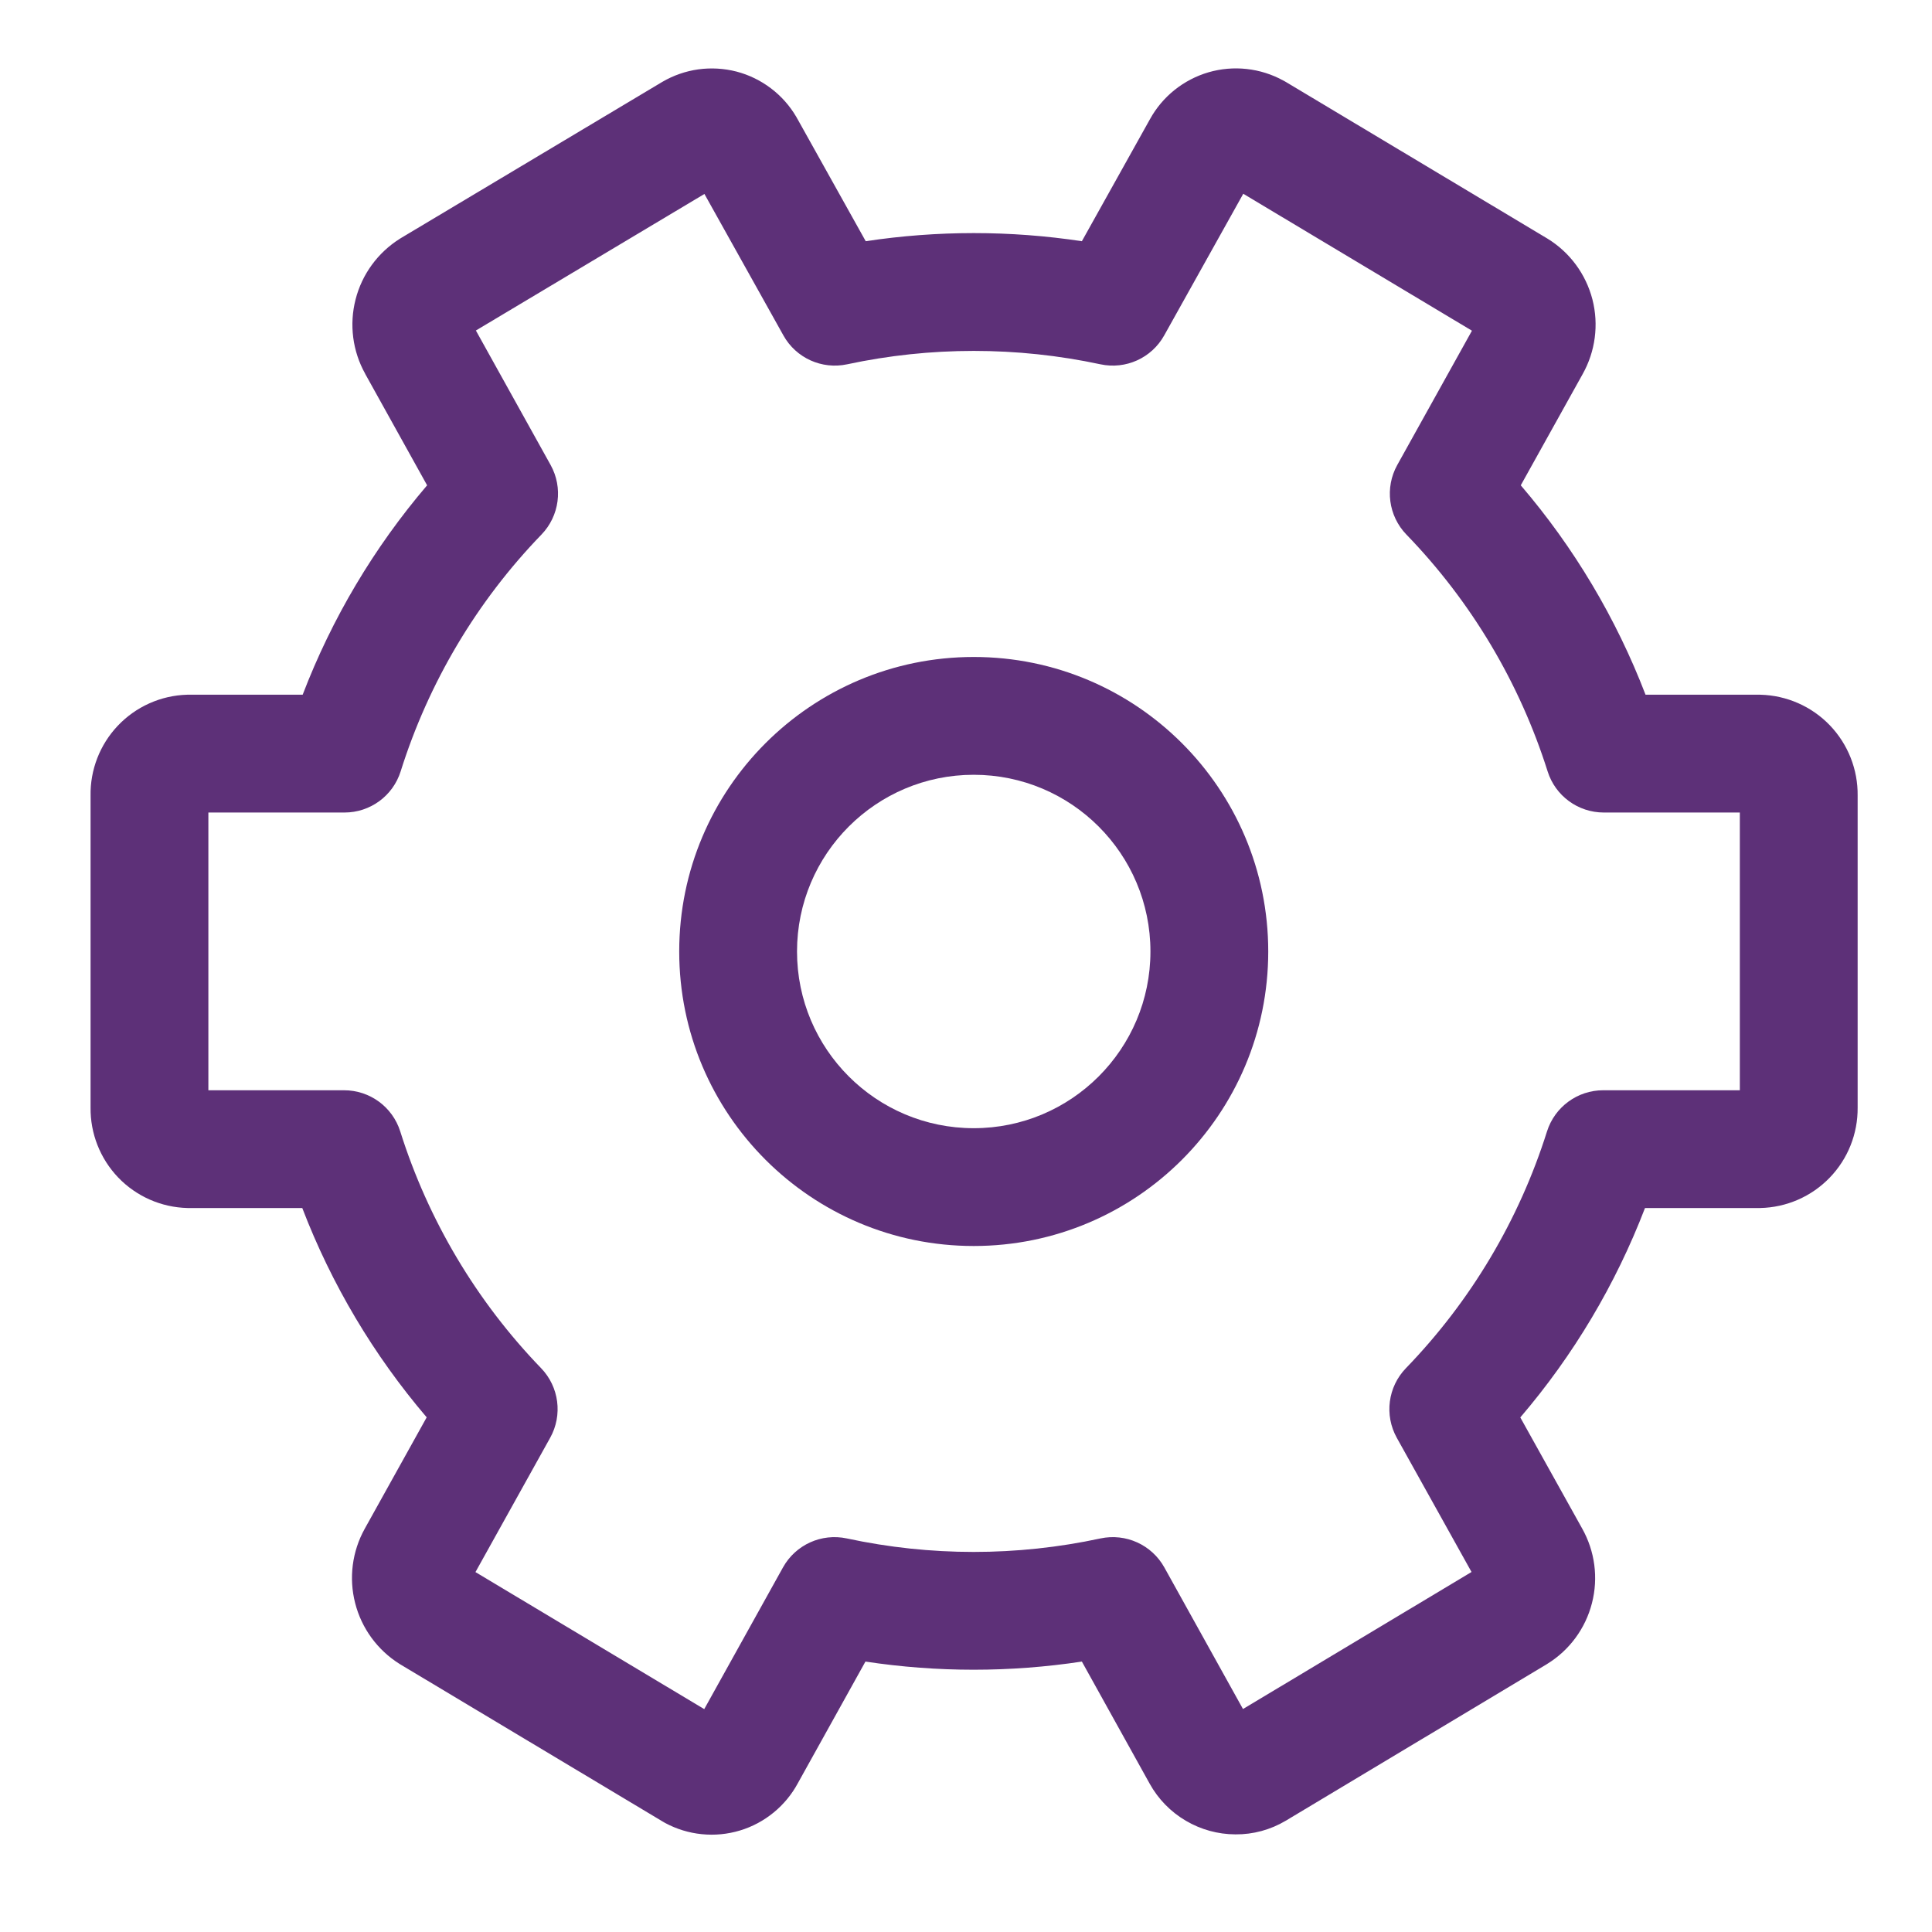
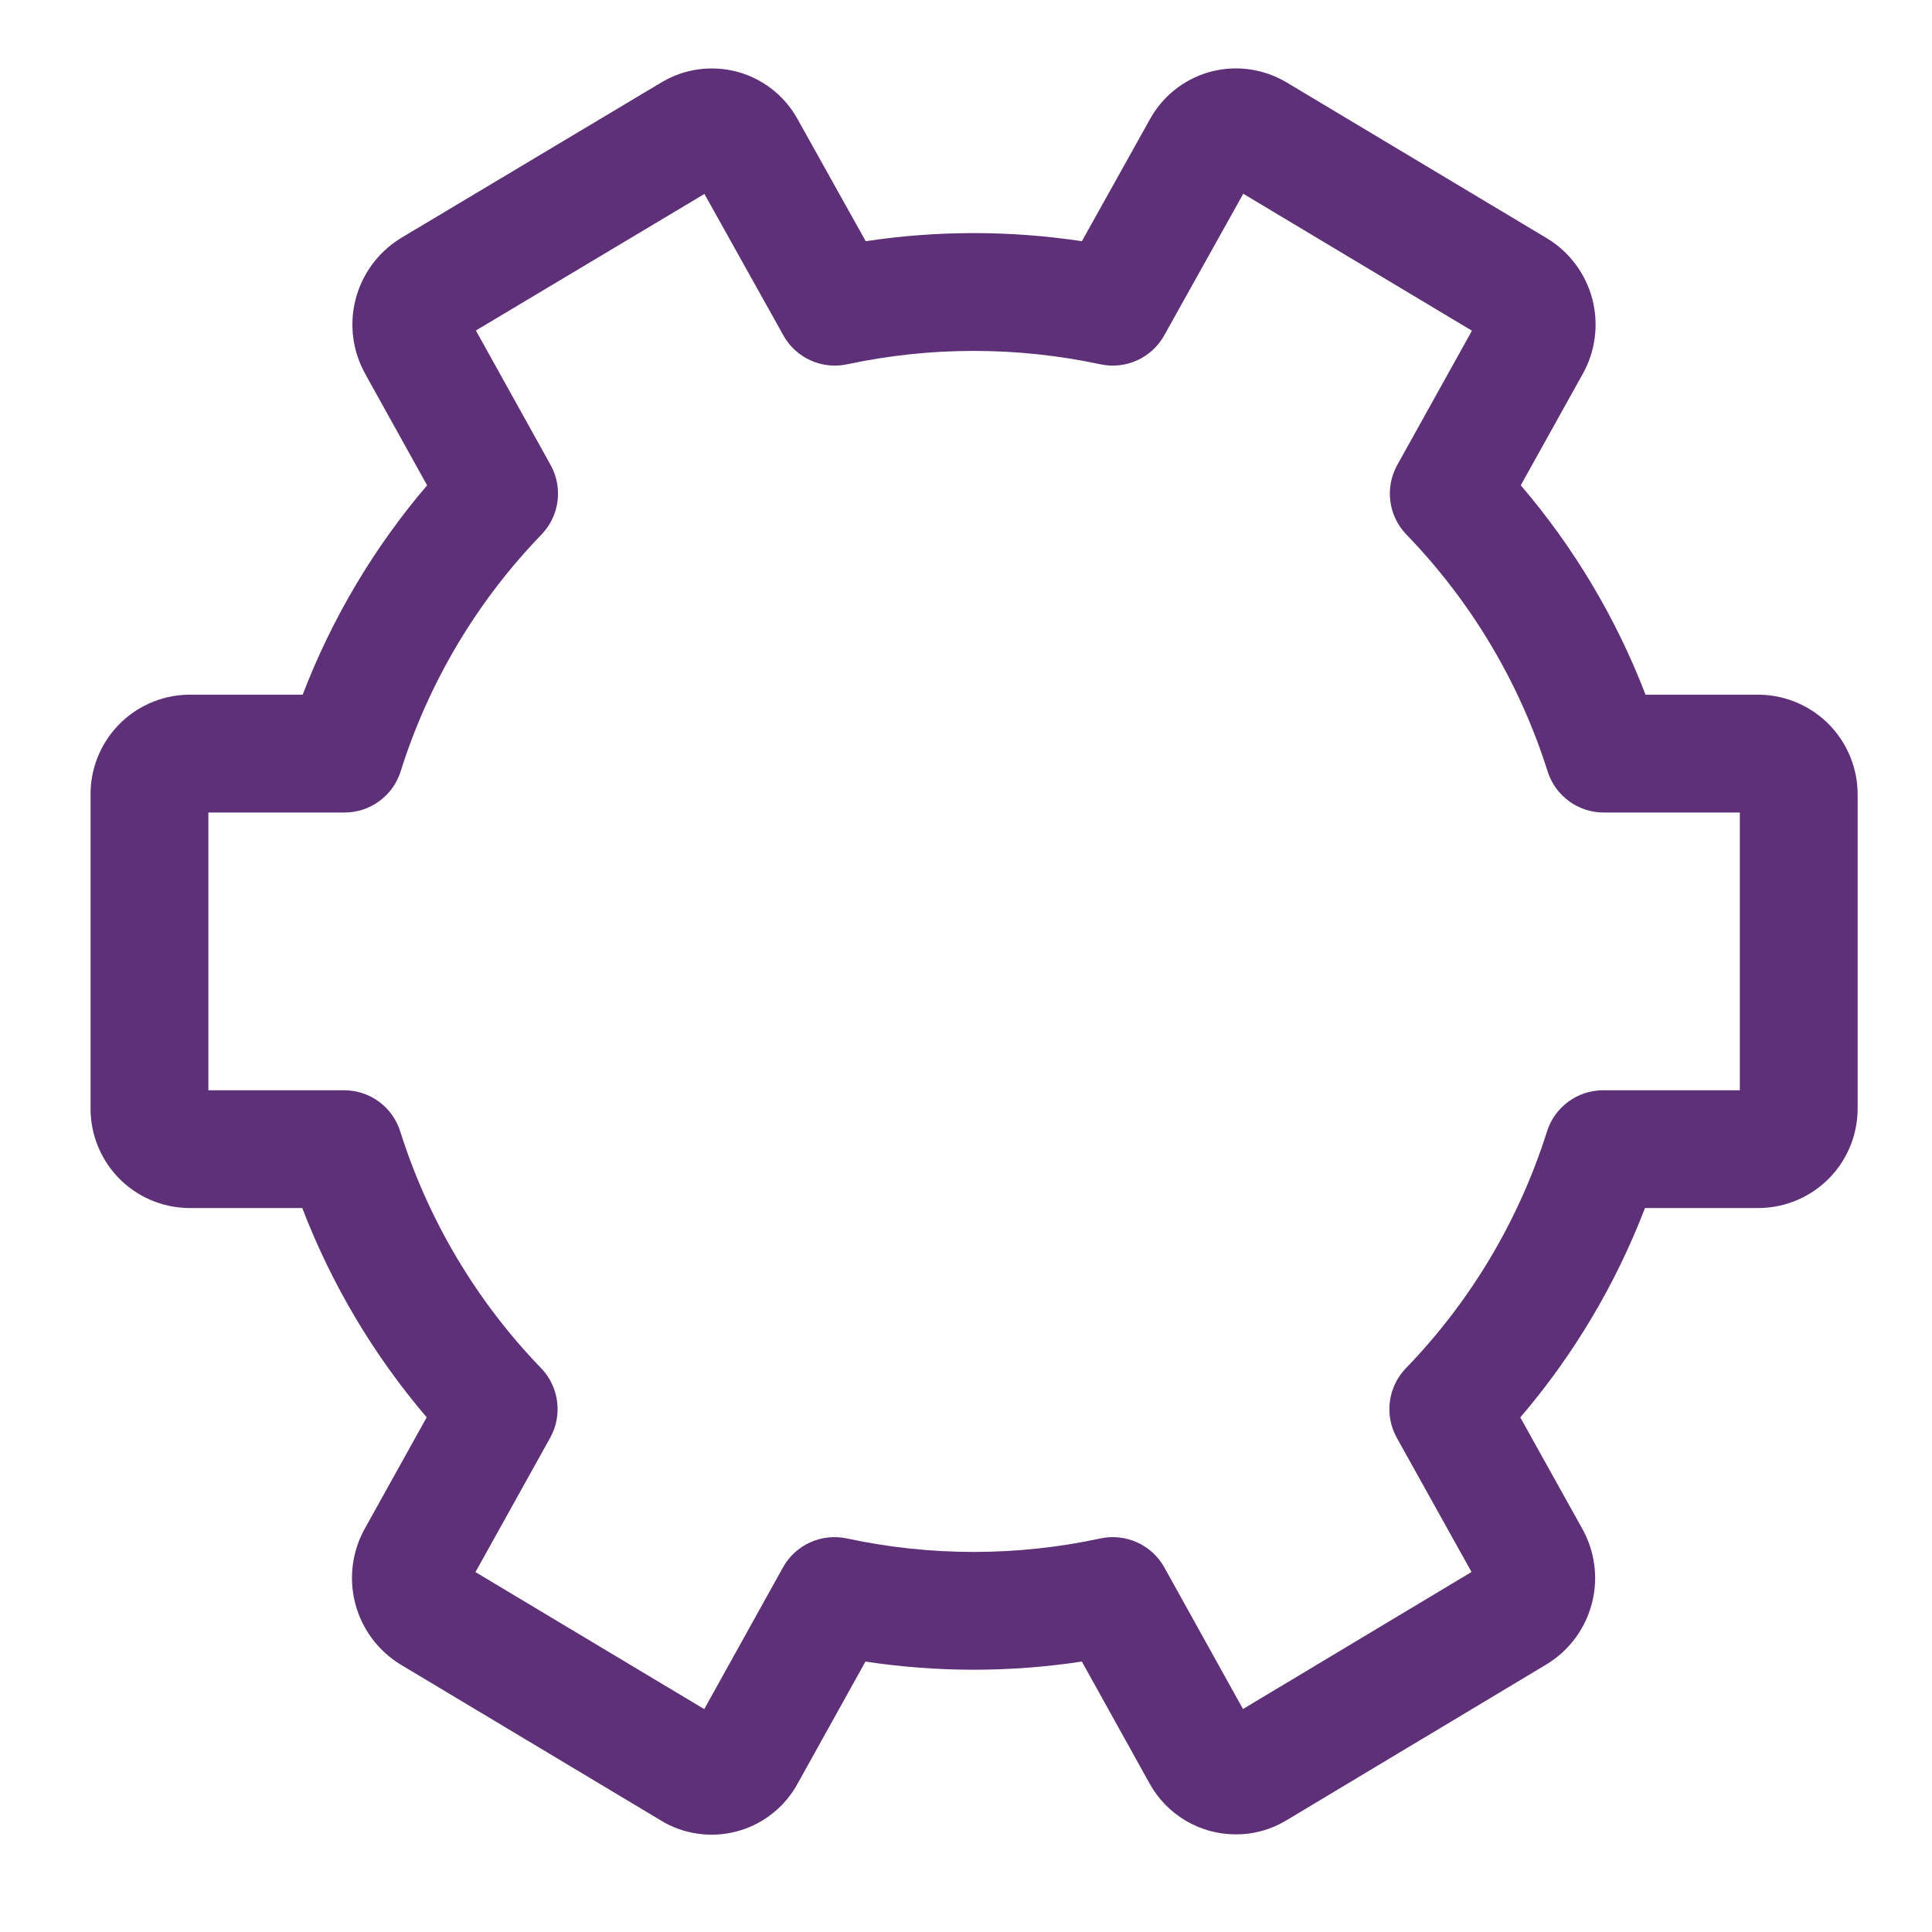
<svg xmlns="http://www.w3.org/2000/svg" fill="none" viewBox="0 0 41 41" height="41" width="41">
  <g id="settings">
    <path fill="#5D3078" d="M26.384 4.112L31.237 7.018L29.652 9.868C29.385 10.349 29.463 10.949 29.847 11.345C31.221 12.765 32.247 14.485 32.843 16.37C33.007 16.89 33.489 17.243 34.035 17.243H36.922V23.137H34.022C33.477 23.137 32.995 23.49 32.83 24.01C32.235 25.895 31.21 27.615 29.836 29.035C29.453 29.431 29.375 30.031 29.642 30.512L31.228 33.36L26.378 36.268L24.709 33.263C24.441 32.782 23.891 32.533 23.353 32.648C21.579 33.03 19.745 33.03 17.971 32.648C17.433 32.533 16.883 32.782 16.616 33.263L14.945 36.27L10.09 33.362L11.676 30.511C11.943 30.03 11.865 29.431 11.483 29.035C10.111 27.614 9.088 25.894 8.494 24.011C8.33 23.49 7.848 23.137 7.302 23.137H4.422V17.243H7.311C7.857 17.243 8.34 16.889 8.503 16.368C9.096 14.484 10.118 12.764 11.491 11.344C11.873 10.948 11.952 10.349 11.685 9.868L10.099 7.014L14.949 4.116L16.625 7.118C16.892 7.598 17.441 7.846 17.978 7.731C19.749 7.352 21.581 7.352 23.353 7.731C23.89 7.846 24.439 7.598 24.706 7.118L26.384 4.112ZM9.934 6.717C9.934 6.718 9.935 6.718 9.935 6.718L9.934 6.717ZM9.926 33.657C9.926 33.657 9.926 33.657 9.926 33.657V33.657ZM25.647 1.534C25.91 1.458 26.185 1.434 26.457 1.464C26.729 1.494 26.993 1.577 27.233 1.709L27.238 1.711L27.261 1.724C27.272 1.73 27.284 1.737 27.296 1.744L32.84 5.064C33.313 5.354 33.655 5.817 33.794 6.355C33.931 6.891 33.856 7.459 33.585 7.941L32.273 10.299C33.403 11.618 34.298 13.121 34.921 14.743H37.327L37.358 14.743C37.917 14.757 38.448 14.991 38.835 15.395C39.218 15.796 39.429 16.331 39.422 16.885V23.505C39.427 24.059 39.215 24.593 38.829 24.992C38.442 25.393 37.911 25.625 37.352 25.636L37.327 25.637H34.909C34.286 27.258 33.392 28.761 32.263 30.08L33.575 32.436C33.846 32.917 33.922 33.485 33.784 34.02C33.647 34.558 33.305 35.022 32.832 35.312L32.82 35.32L27.285 38.639C26.963 38.831 26.592 38.932 26.217 38.928C25.847 38.927 25.484 38.827 25.165 38.639C24.843 38.45 24.578 38.178 24.397 37.851C24.397 37.85 24.398 37.851 24.397 37.851L22.959 35.261C21.436 35.492 19.888 35.492 18.366 35.261L16.93 37.845C16.802 38.082 16.629 38.291 16.421 38.462C16.209 38.636 15.966 38.767 15.703 38.846C15.441 38.925 15.166 38.952 14.893 38.924C14.621 38.897 14.356 38.816 14.115 38.686C14.098 38.676 14.082 38.667 14.065 38.657L8.499 35.323L8.475 35.308C8.009 35.015 7.673 34.554 7.537 34.021C7.4 33.488 7.473 32.922 7.741 32.441C7.741 32.442 7.741 32.441 7.741 32.441L9.055 30.078C7.929 28.759 7.036 27.256 6.415 25.637H4.01L3.981 25.636C3.423 25.623 2.893 25.39 2.507 24.987C2.125 24.587 1.915 24.054 1.922 23.502V16.889C1.912 16.338 2.119 15.804 2.498 15.403C2.882 14.997 3.411 14.759 3.97 14.743C3.982 14.743 3.994 14.743 4.006 14.743H6.423C7.044 13.122 7.937 11.619 9.064 10.299L7.75 7.934C7.75 7.933 7.75 7.934 7.75 7.934C7.75 7.934 7.75 7.933 7.75 7.932C7.482 7.452 7.409 6.887 7.546 6.354C7.682 5.82 8.019 5.36 8.485 5.067L8.509 5.052L14.053 1.739C14.288 1.601 14.549 1.51 14.819 1.472C15.09 1.435 15.365 1.451 15.63 1.519C15.894 1.588 16.142 1.709 16.36 1.874C16.578 2.039 16.761 2.245 16.899 2.481L16.912 2.505L16.925 2.527L18.372 5.119C19.892 4.889 21.439 4.889 22.959 5.119L24.402 2.533C24.403 2.532 24.404 2.53 24.405 2.528C24.536 2.29 24.713 2.08 24.925 1.91C25.139 1.739 25.384 1.611 25.647 1.534Z" clip-rule="evenodd" fill-rule="evenodd" id="Union 67 (Stroke)" />
-     <path fill="#5D3078" d="M20.664 16.442C18.593 16.442 16.914 18.121 16.914 20.192C16.914 22.263 18.593 23.942 20.664 23.942C22.735 23.942 24.414 22.263 24.414 20.192C24.414 18.121 22.735 16.442 20.664 16.442ZM14.414 20.192C14.414 16.74 17.212 13.942 20.664 13.942C24.116 13.942 26.914 16.74 26.914 20.192C26.914 23.643 24.116 26.442 20.664 26.442C17.212 26.442 14.414 23.643 14.414 20.192Z" clip-rule="evenodd" fill-rule="evenodd" id="Ellipse 959 (Stroke)" />
  </g>
</svg>